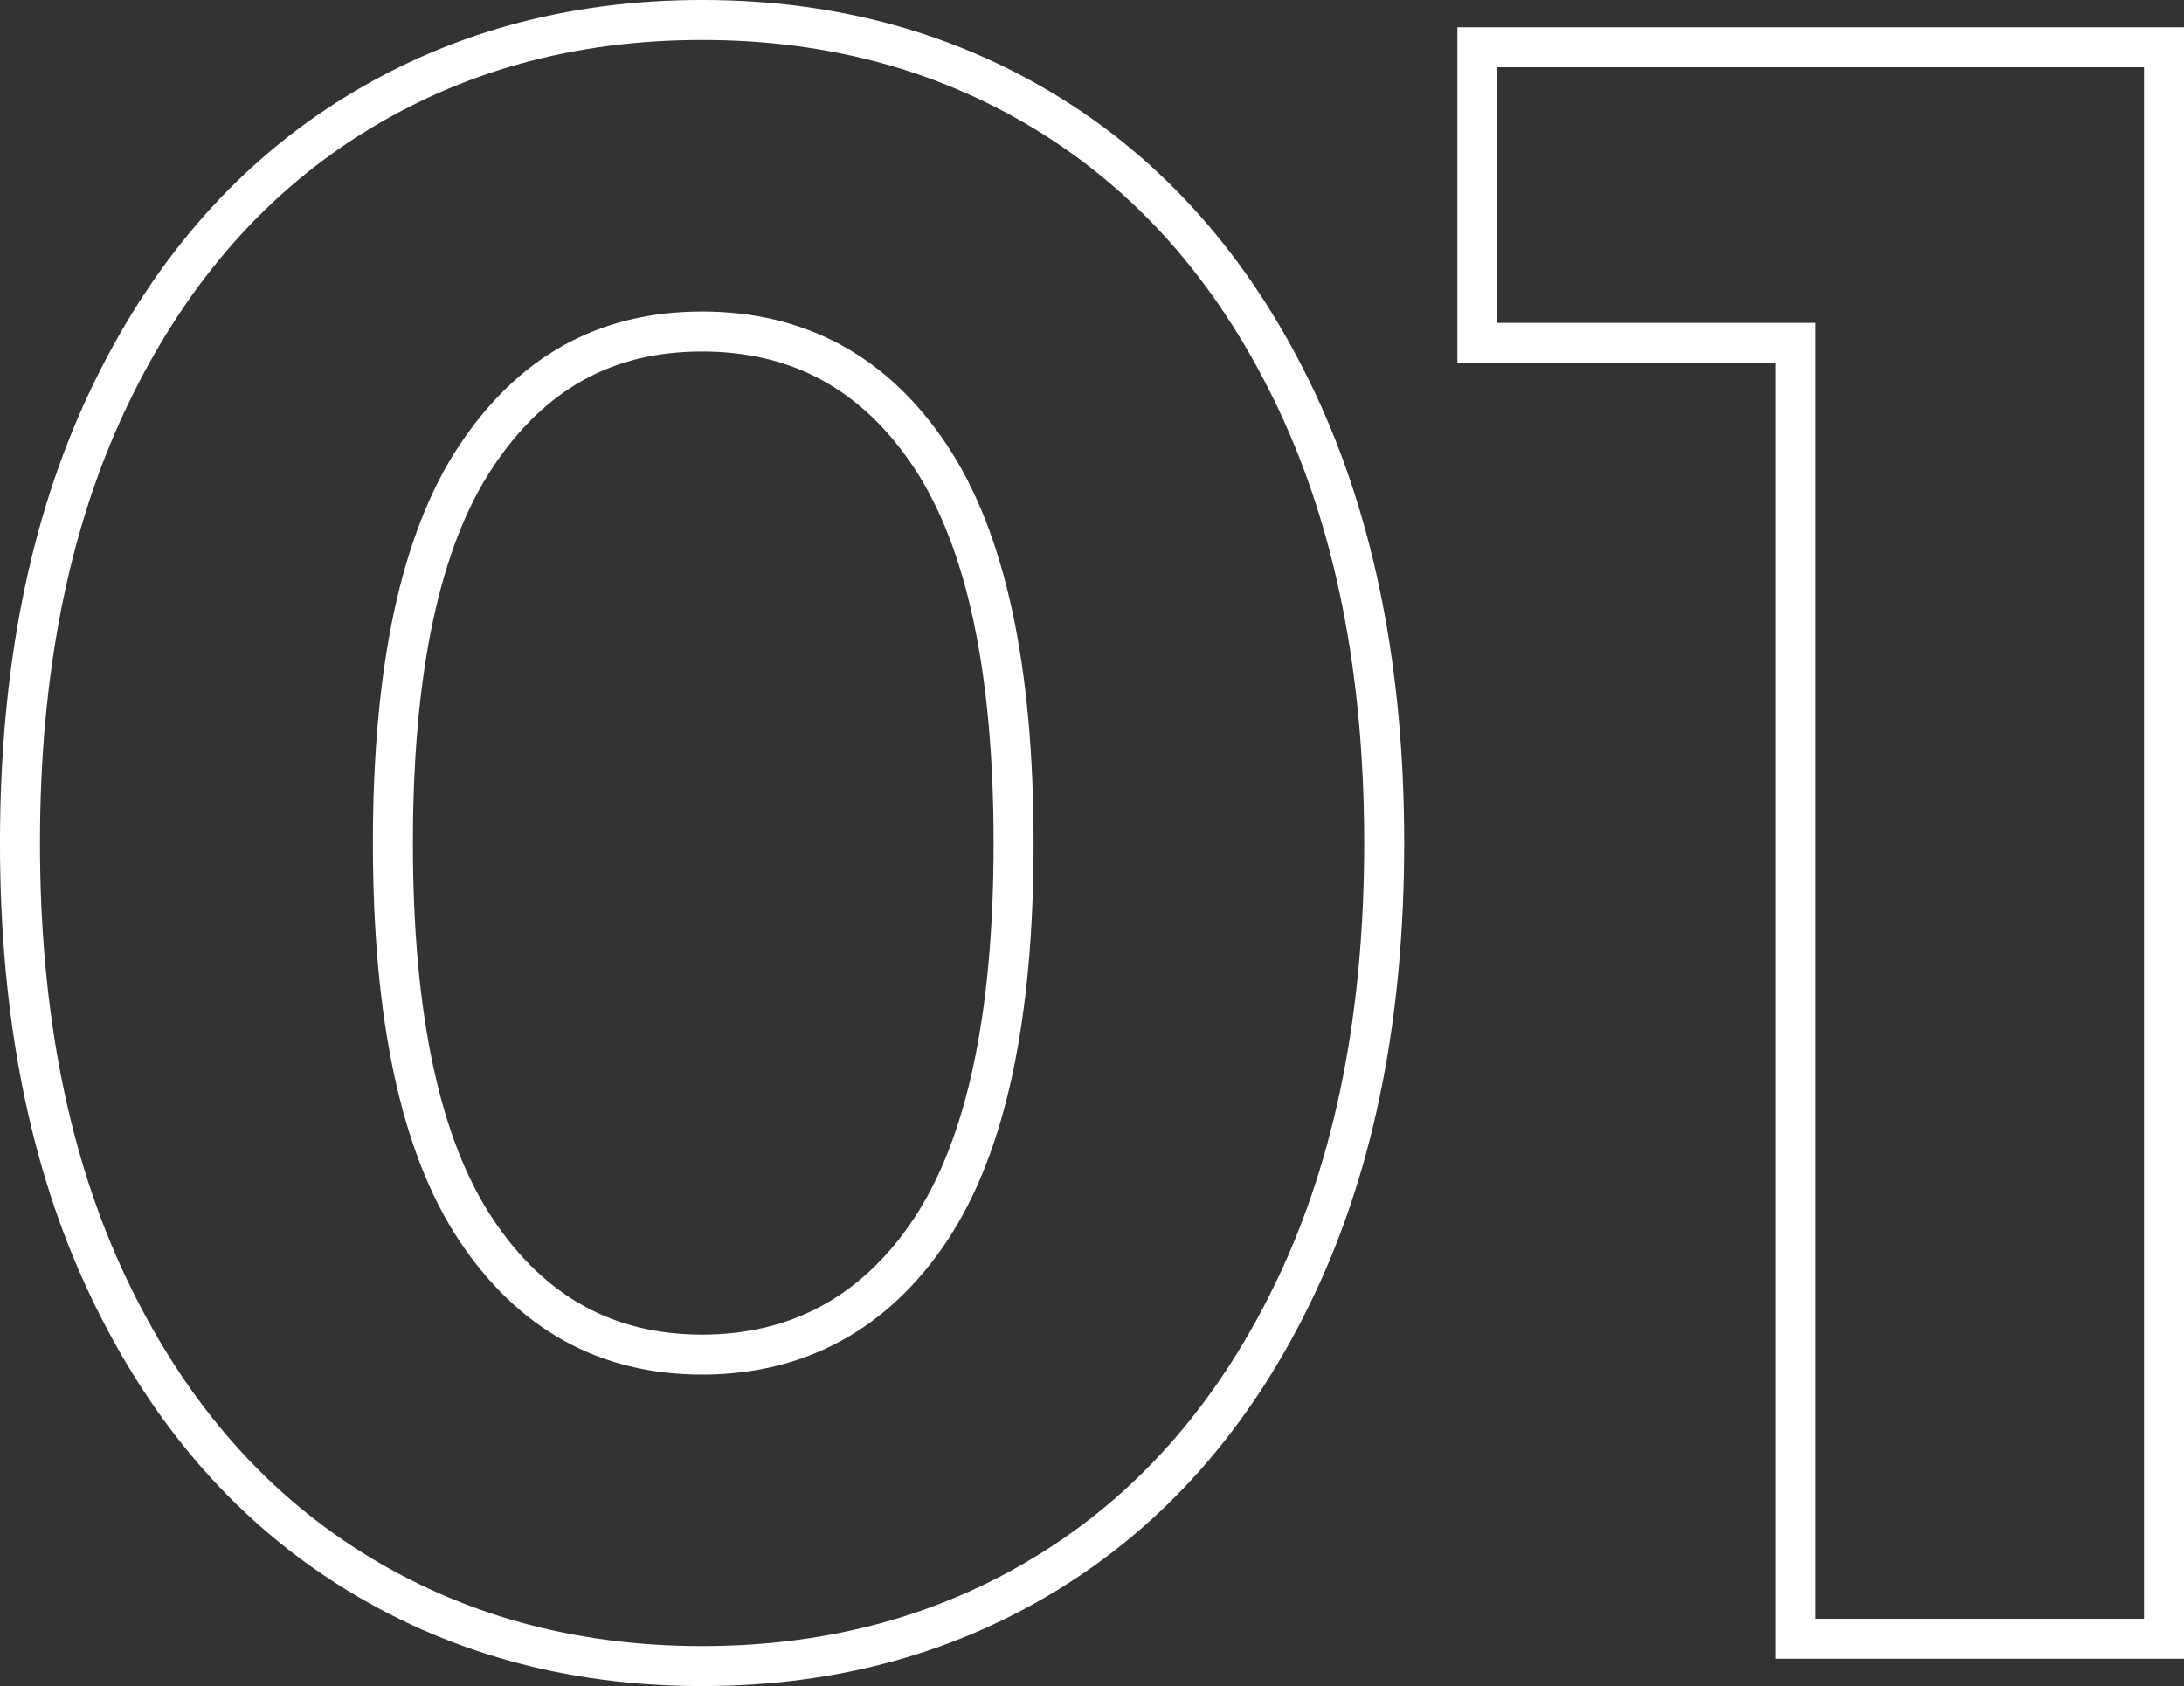
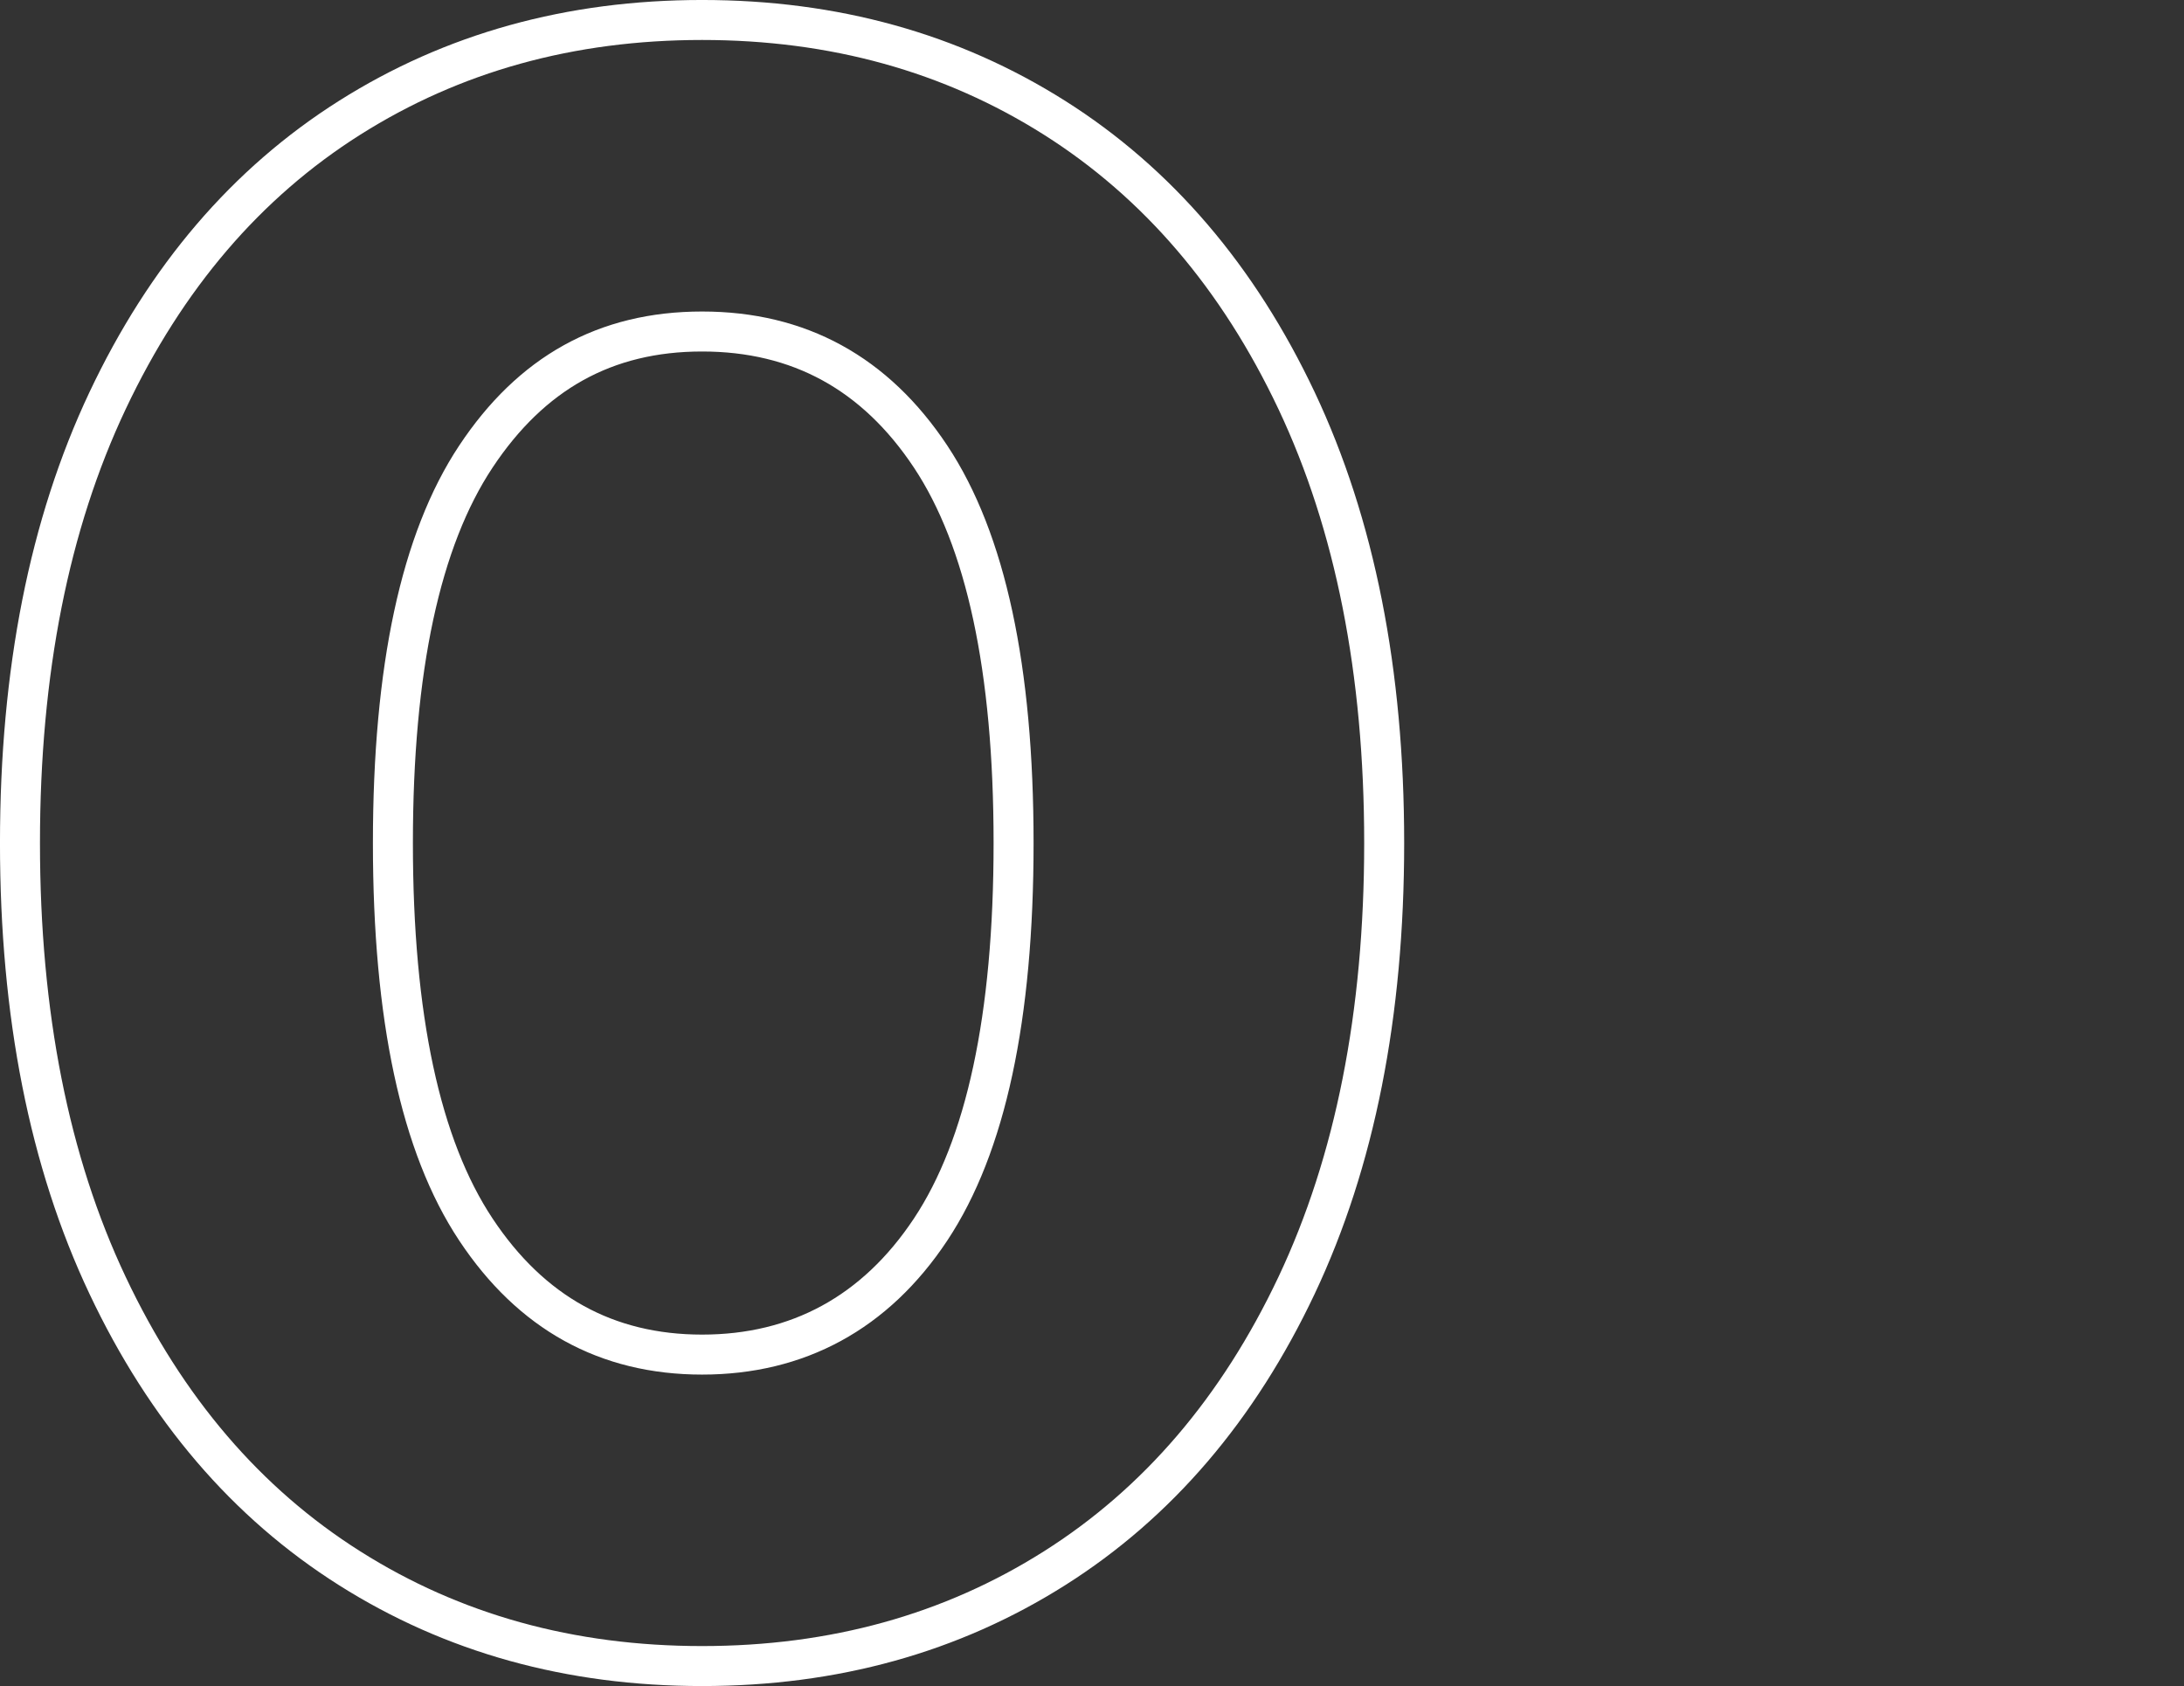
<svg xmlns="http://www.w3.org/2000/svg" id="Vrstva_1" viewBox="0 0 702.94 542.69">
  <rect x="0" y="0" width="702.94" height="542.69" fill="#333333" stroke="none" />
  <path d="M112.54,504.78c-33.18-20.97-59.16-51.34-77.94-91.11-18.79-39.76-28.17-87.2-28.17-142.33s9.39-102.56,28.17-142.33c18.77-39.76,44.75-70.13,77.94-91.11,33.17-20.97,70.98-31.47,113.43-31.47s80.25,10.5,113.43,31.47c33.17,20.98,59.15,51.35,77.94,91.11,18.77,39.77,28.17,87.21,28.17,142.33s-9.4,102.58-28.17,142.33c-18.79,39.77-44.77,70.14-77.94,91.11-33.18,20.98-70.98,31.47-113.43,31.47s-80.26-10.49-113.43-31.47ZM299.52,395.75c17.8-26.82,26.71-68.3,26.71-124.4s-8.91-97.57-26.71-124.4c-17.81-26.82-42.33-40.25-73.54-40.25s-55.01,13.42-72.81,40.25c-17.81,26.84-26.71,68.31-26.71,124.4s8.9,97.58,26.71,124.4c17.8,26.84,42.08,40.25,72.81,40.25s55.73-13.41,73.54-40.25Z" style="fill:none; stroke:#fff; stroke-miterlimit:10; stroke-width:12.87px;" />
-   <path d="M696.5,15.22v512.25h-118.55V110.35h-102.45V15.22h221Z" style="fill:none; stroke:#fff; stroke-miterlimit:10; stroke-width:12.87px;" />
</svg>